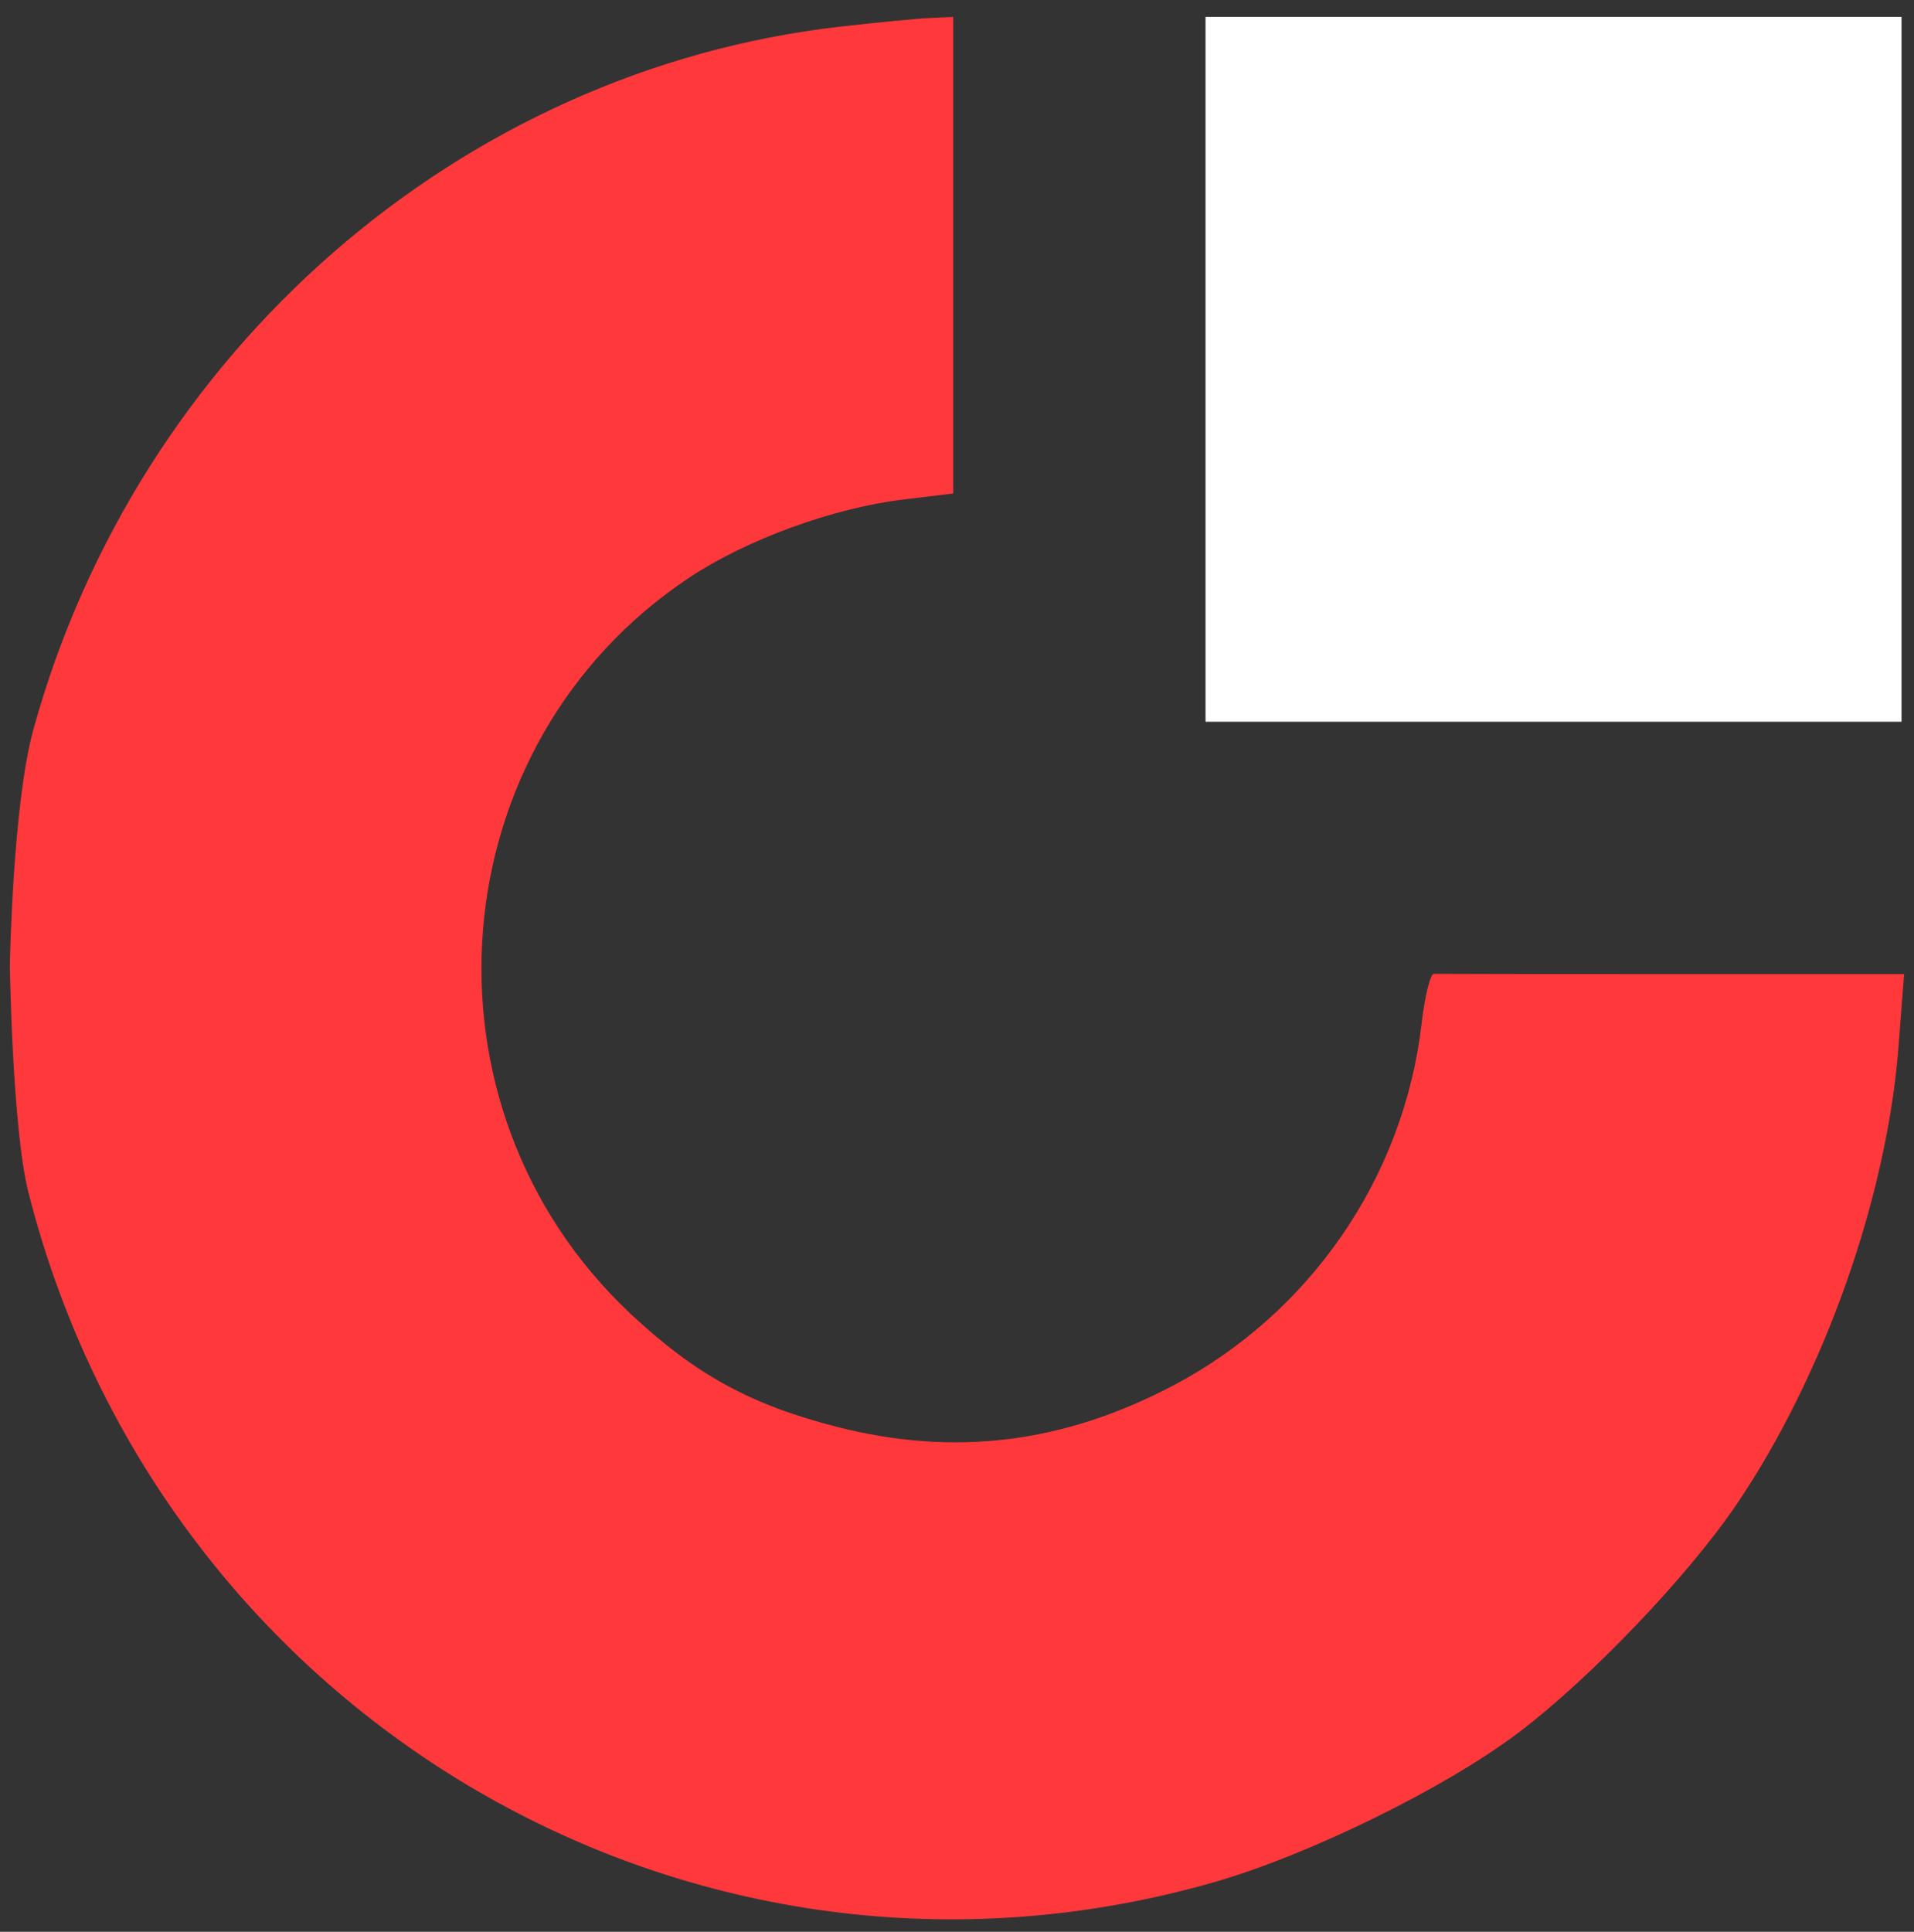
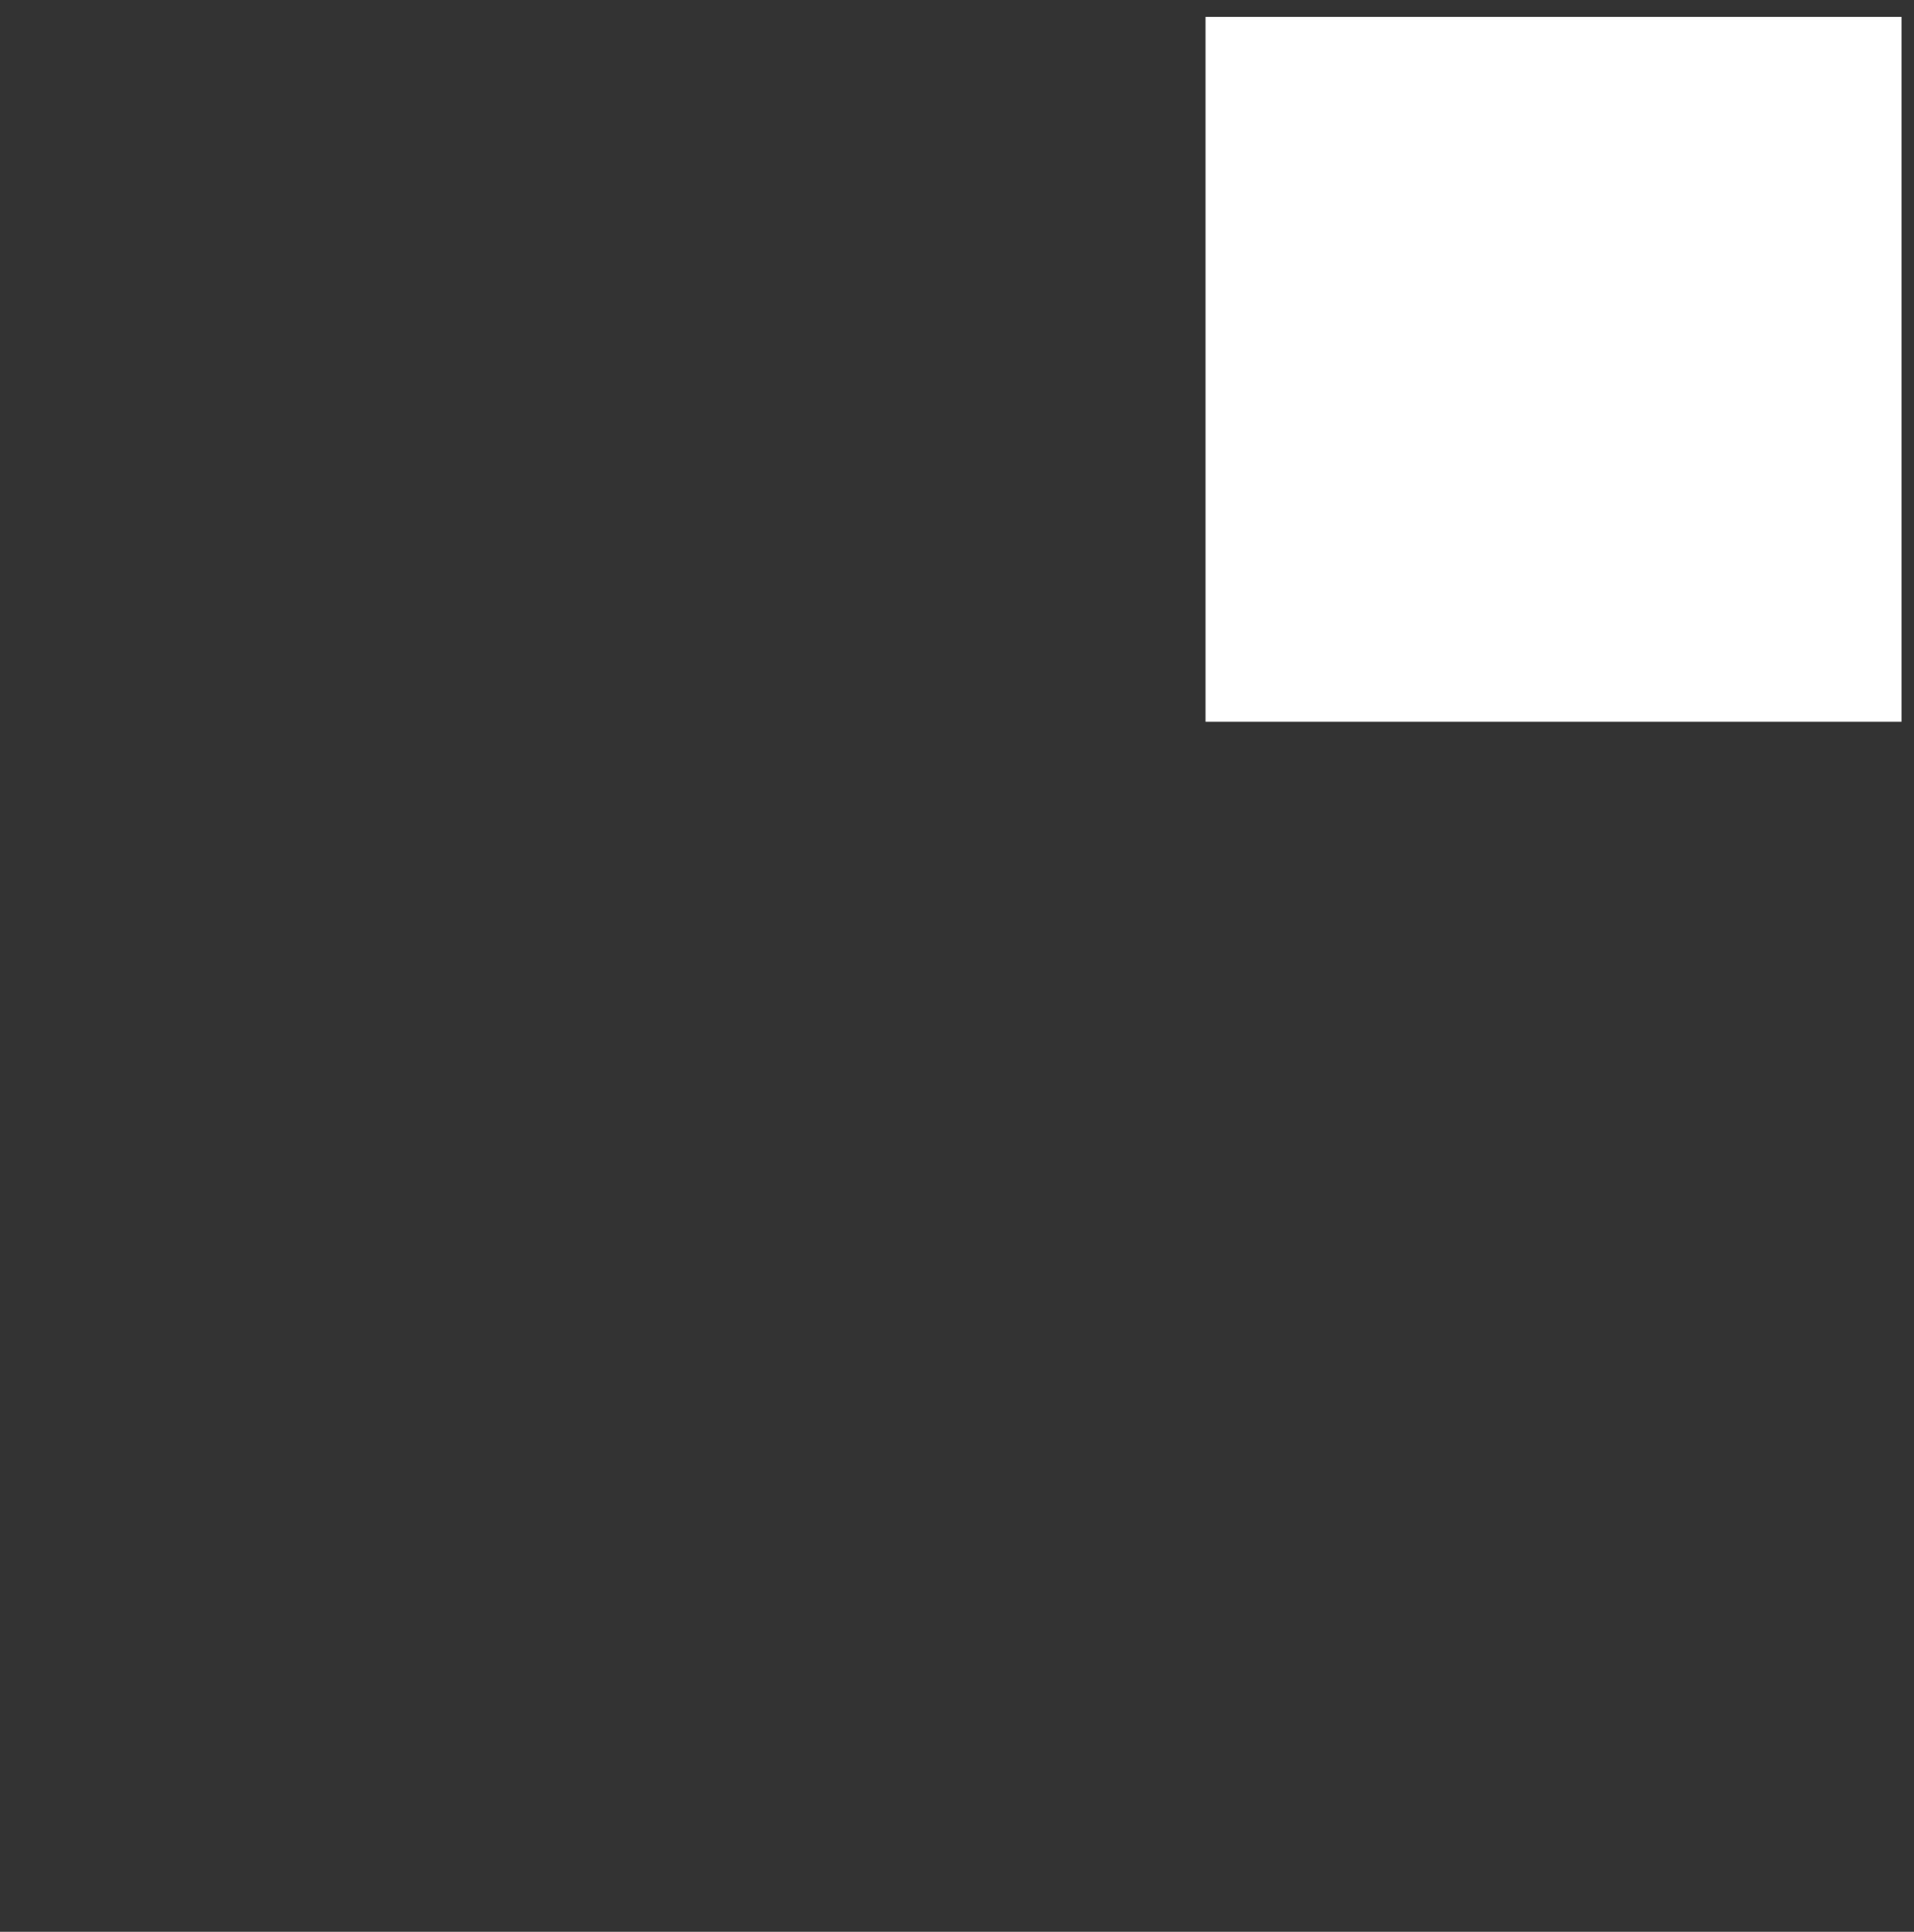
<svg xmlns="http://www.w3.org/2000/svg" width="110" height="111" viewBox="0 0 110 111" fill="none">
  <rect x="0" y="0" width="110" height="111" fill="#333333" stroke="none" />
-   <path fill-rule="evenodd" clip-rule="evenodd" d="M48.283 1.53C26.443 4.028 7.917 20.166 1.918 41.918C0.726 46.239 0.566 55.471 0.566 55.471C0.566 55.471 0.705 64.873 1.636 68.529C9.357 98.85 40.014 116.682 69.76 108.154C75.245 106.582 83.127 102.707 87.319 99.521C91.435 96.394 97.005 90.561 99.783 86.471C104.803 79.078 108.445 68.8 109.11 60.145L109.431 55.971H96.107C88.779 55.971 82.614 55.964 82.408 55.955C82.202 55.947 81.883 57.241 81.699 58.83C80.678 67.651 75.297 75.475 67.396 79.627C61.083 82.944 54.823 83.707 48.076 81.982C43.141 80.72 39.944 78.966 36.241 75.492C23.537 63.573 25.196 42.759 39.614 33.189C42.918 30.996 47.865 29.191 51.908 28.703L54.783 28.356V14.663V0.971L53.408 1.036C52.652 1.071 50.346 1.294 48.283 1.53Z" fill="#FF383C" />
  <path d="M69.283 41.471V21.221V0.971H89.283H109.283V21.221V41.471H89.283H69.283Z" fill="white" />
</svg>